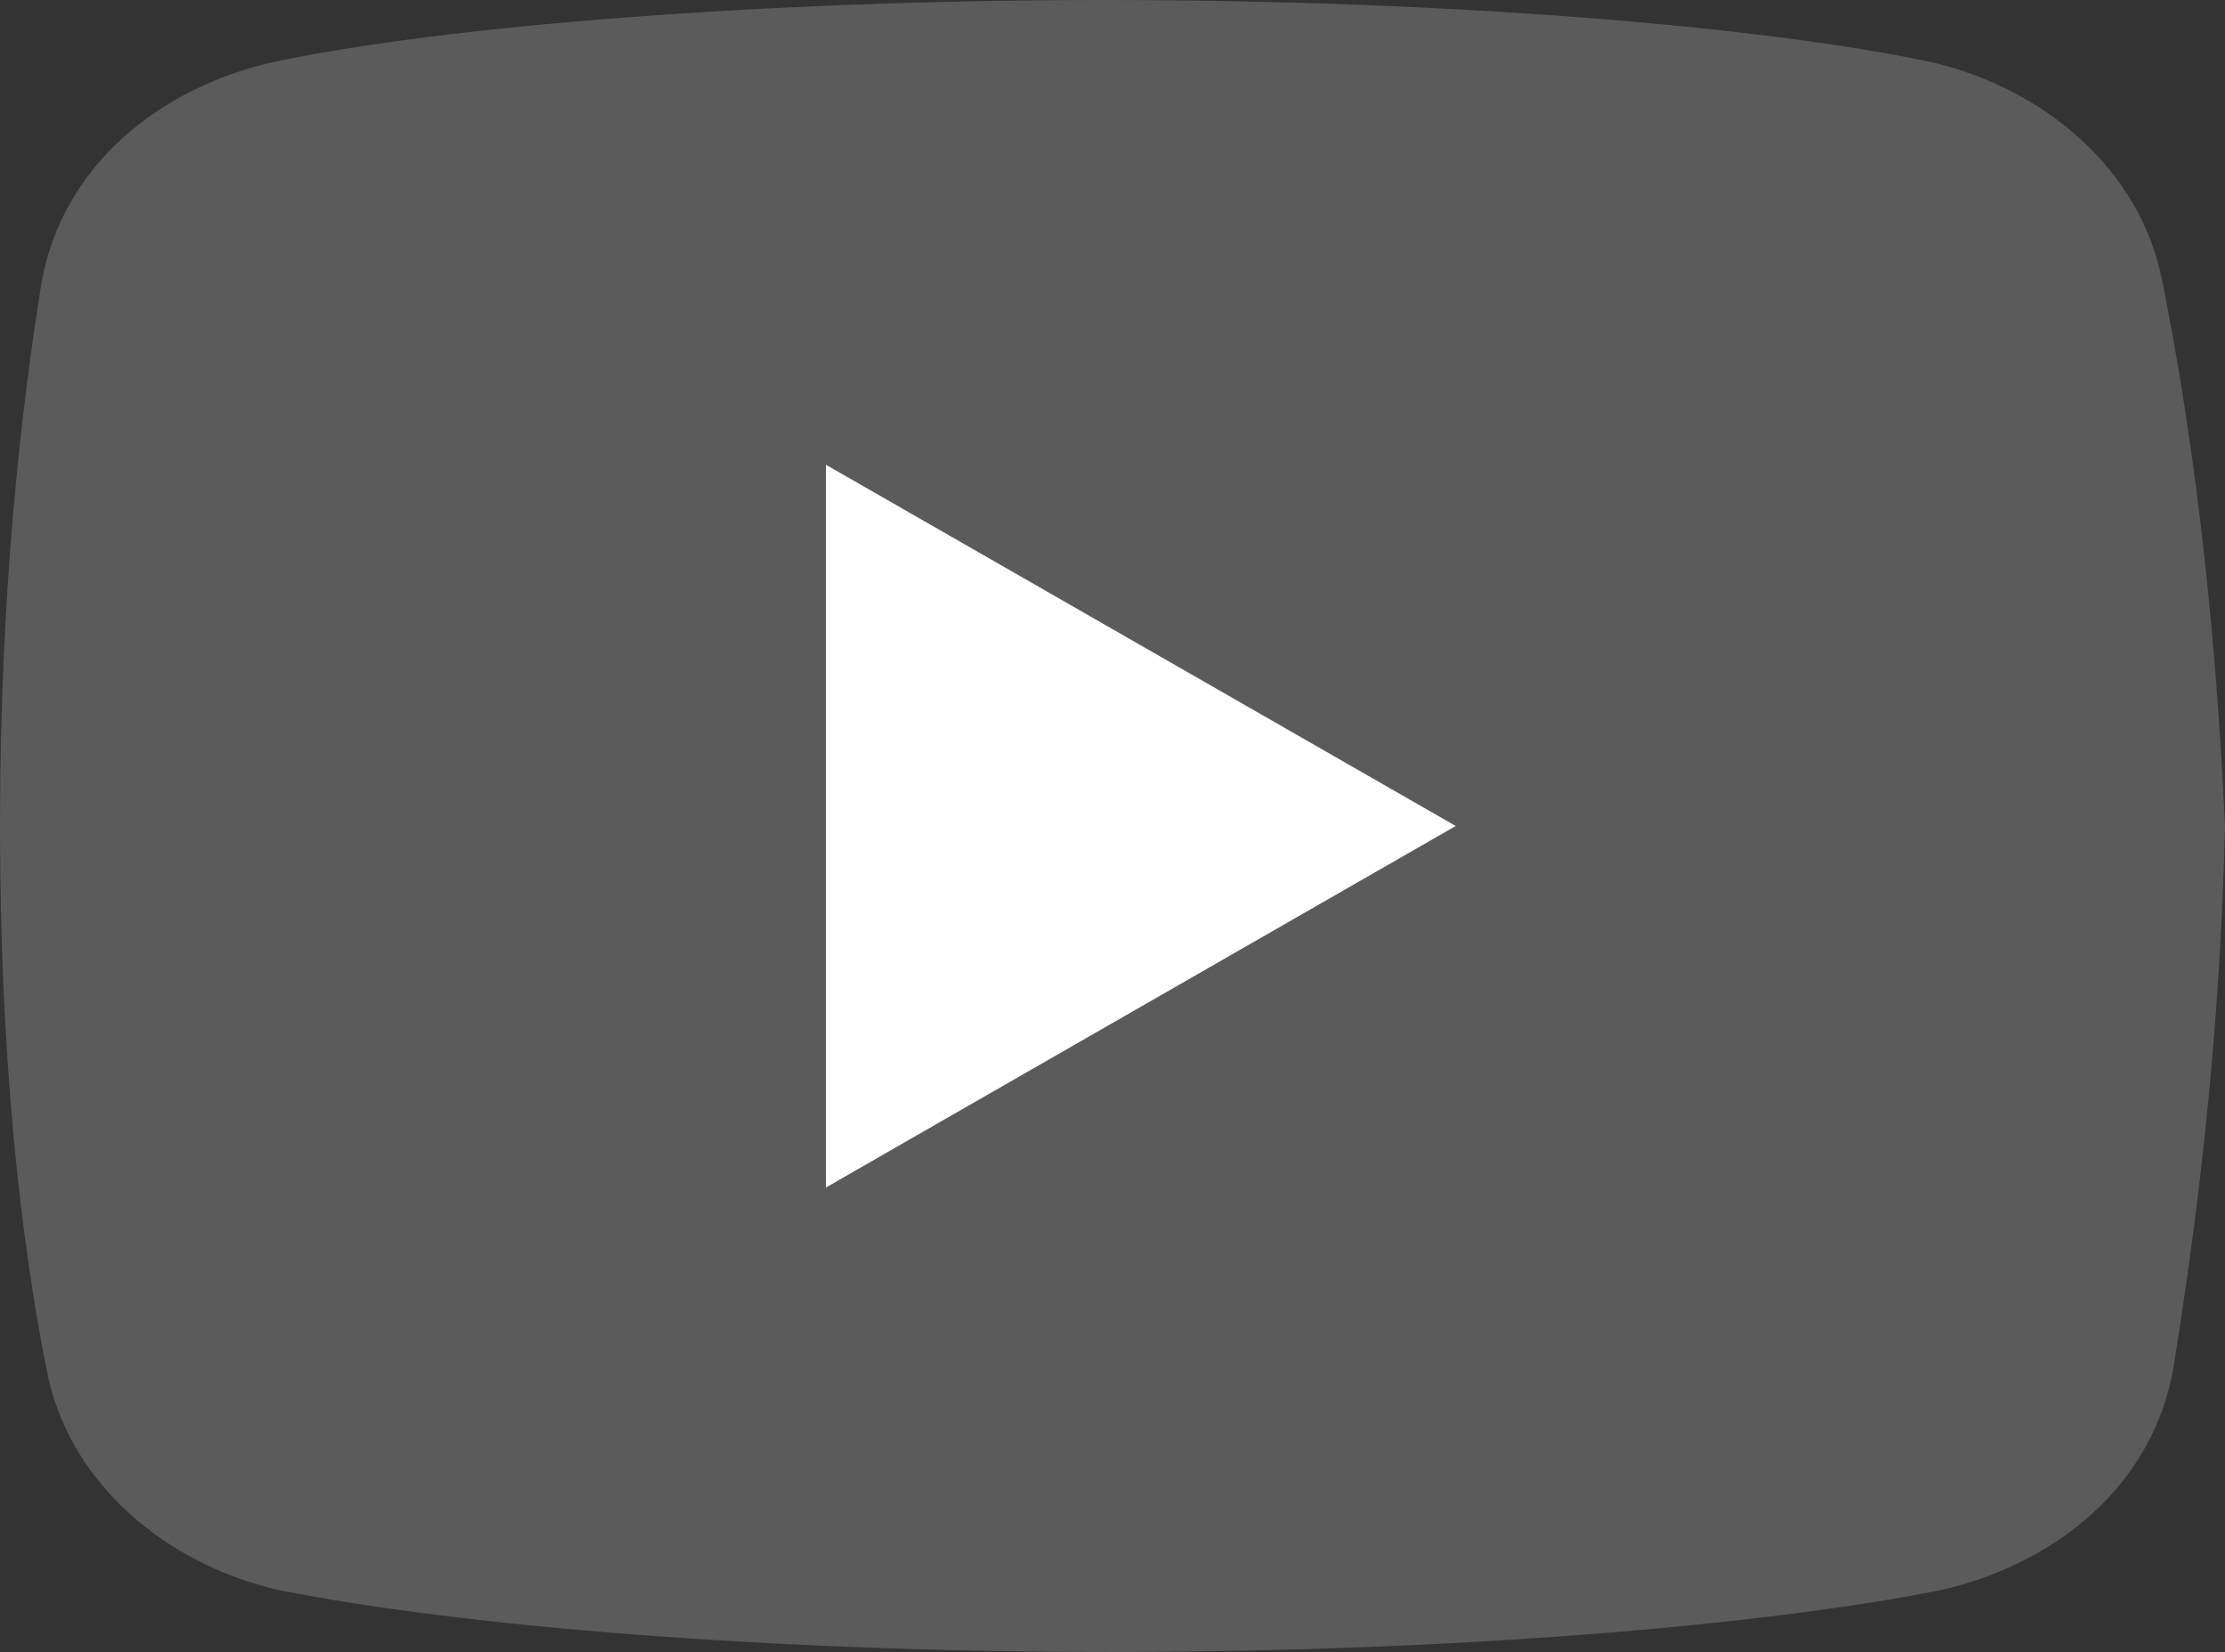
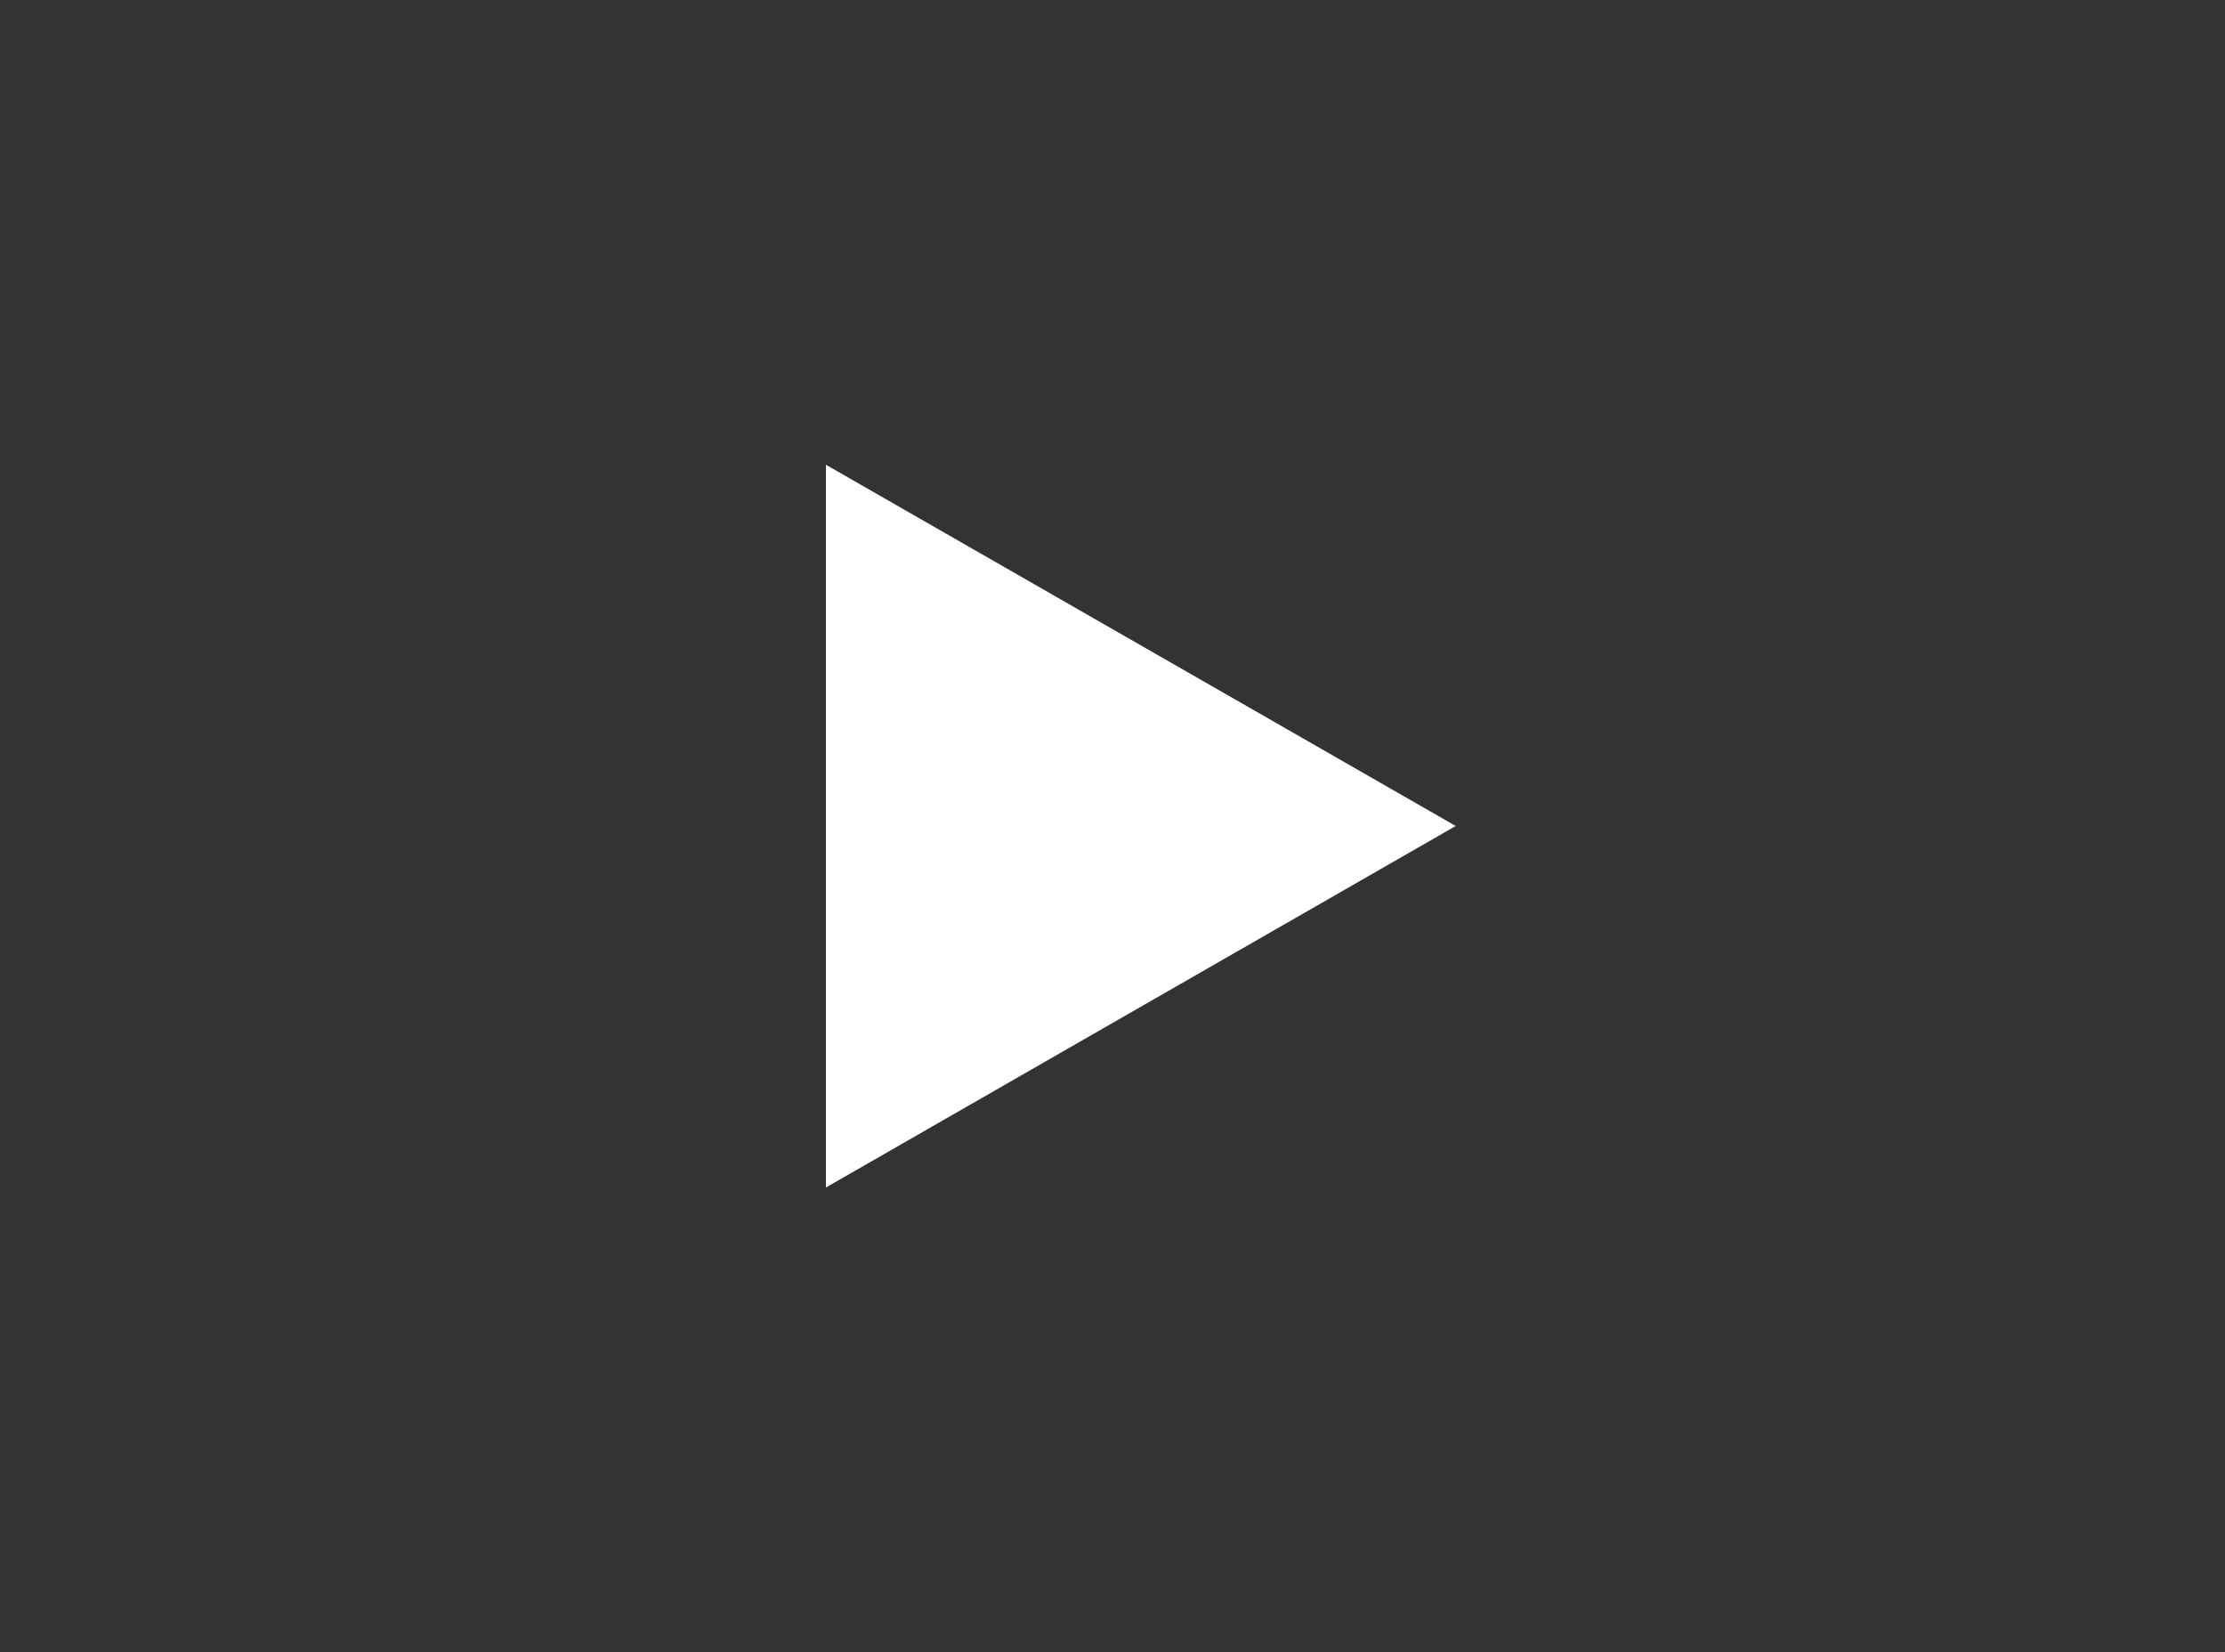
<svg xmlns="http://www.w3.org/2000/svg" id="b" data-name="レイヤー_2" width="84.08" height="62.42" viewBox="0 0 84.08 62.42">
  <rect x="0" y="0" width="84.08" height="62.42" fill="#333333" stroke="none" />
  <g id="c" data-name="変更箇所">
    <g>
-       <path d="M81.73,10.73c-.78-4.29-4.48-7.41-8.78-8.39-6.43-1.36-18.33-2.34-31.21-2.34S16.78.98,10.34,2.34C6.05,3.31,2.34,6.24,1.56,10.73c-.78,4.88-1.56,11.7-1.56,20.48s.78,15.61,1.75,20.48c.78,4.29,4.49,7.41,8.78,8.39,6.83,1.36,18.53,2.34,31.41,2.34s24.58-.98,31.41-2.34c4.29-.98,7.99-3.9,8.78-8.39.78-4.88,1.75-11.9,1.95-20.48-.4-8.78-1.37-15.61-2.35-20.48Z" style="fill: #5b5b5b;" />
      <polygon points="31.21 44.87 31.21 17.56 55.01 31.21 31.21 44.87" style="fill: #fff;" />
    </g>
  </g>
</svg>